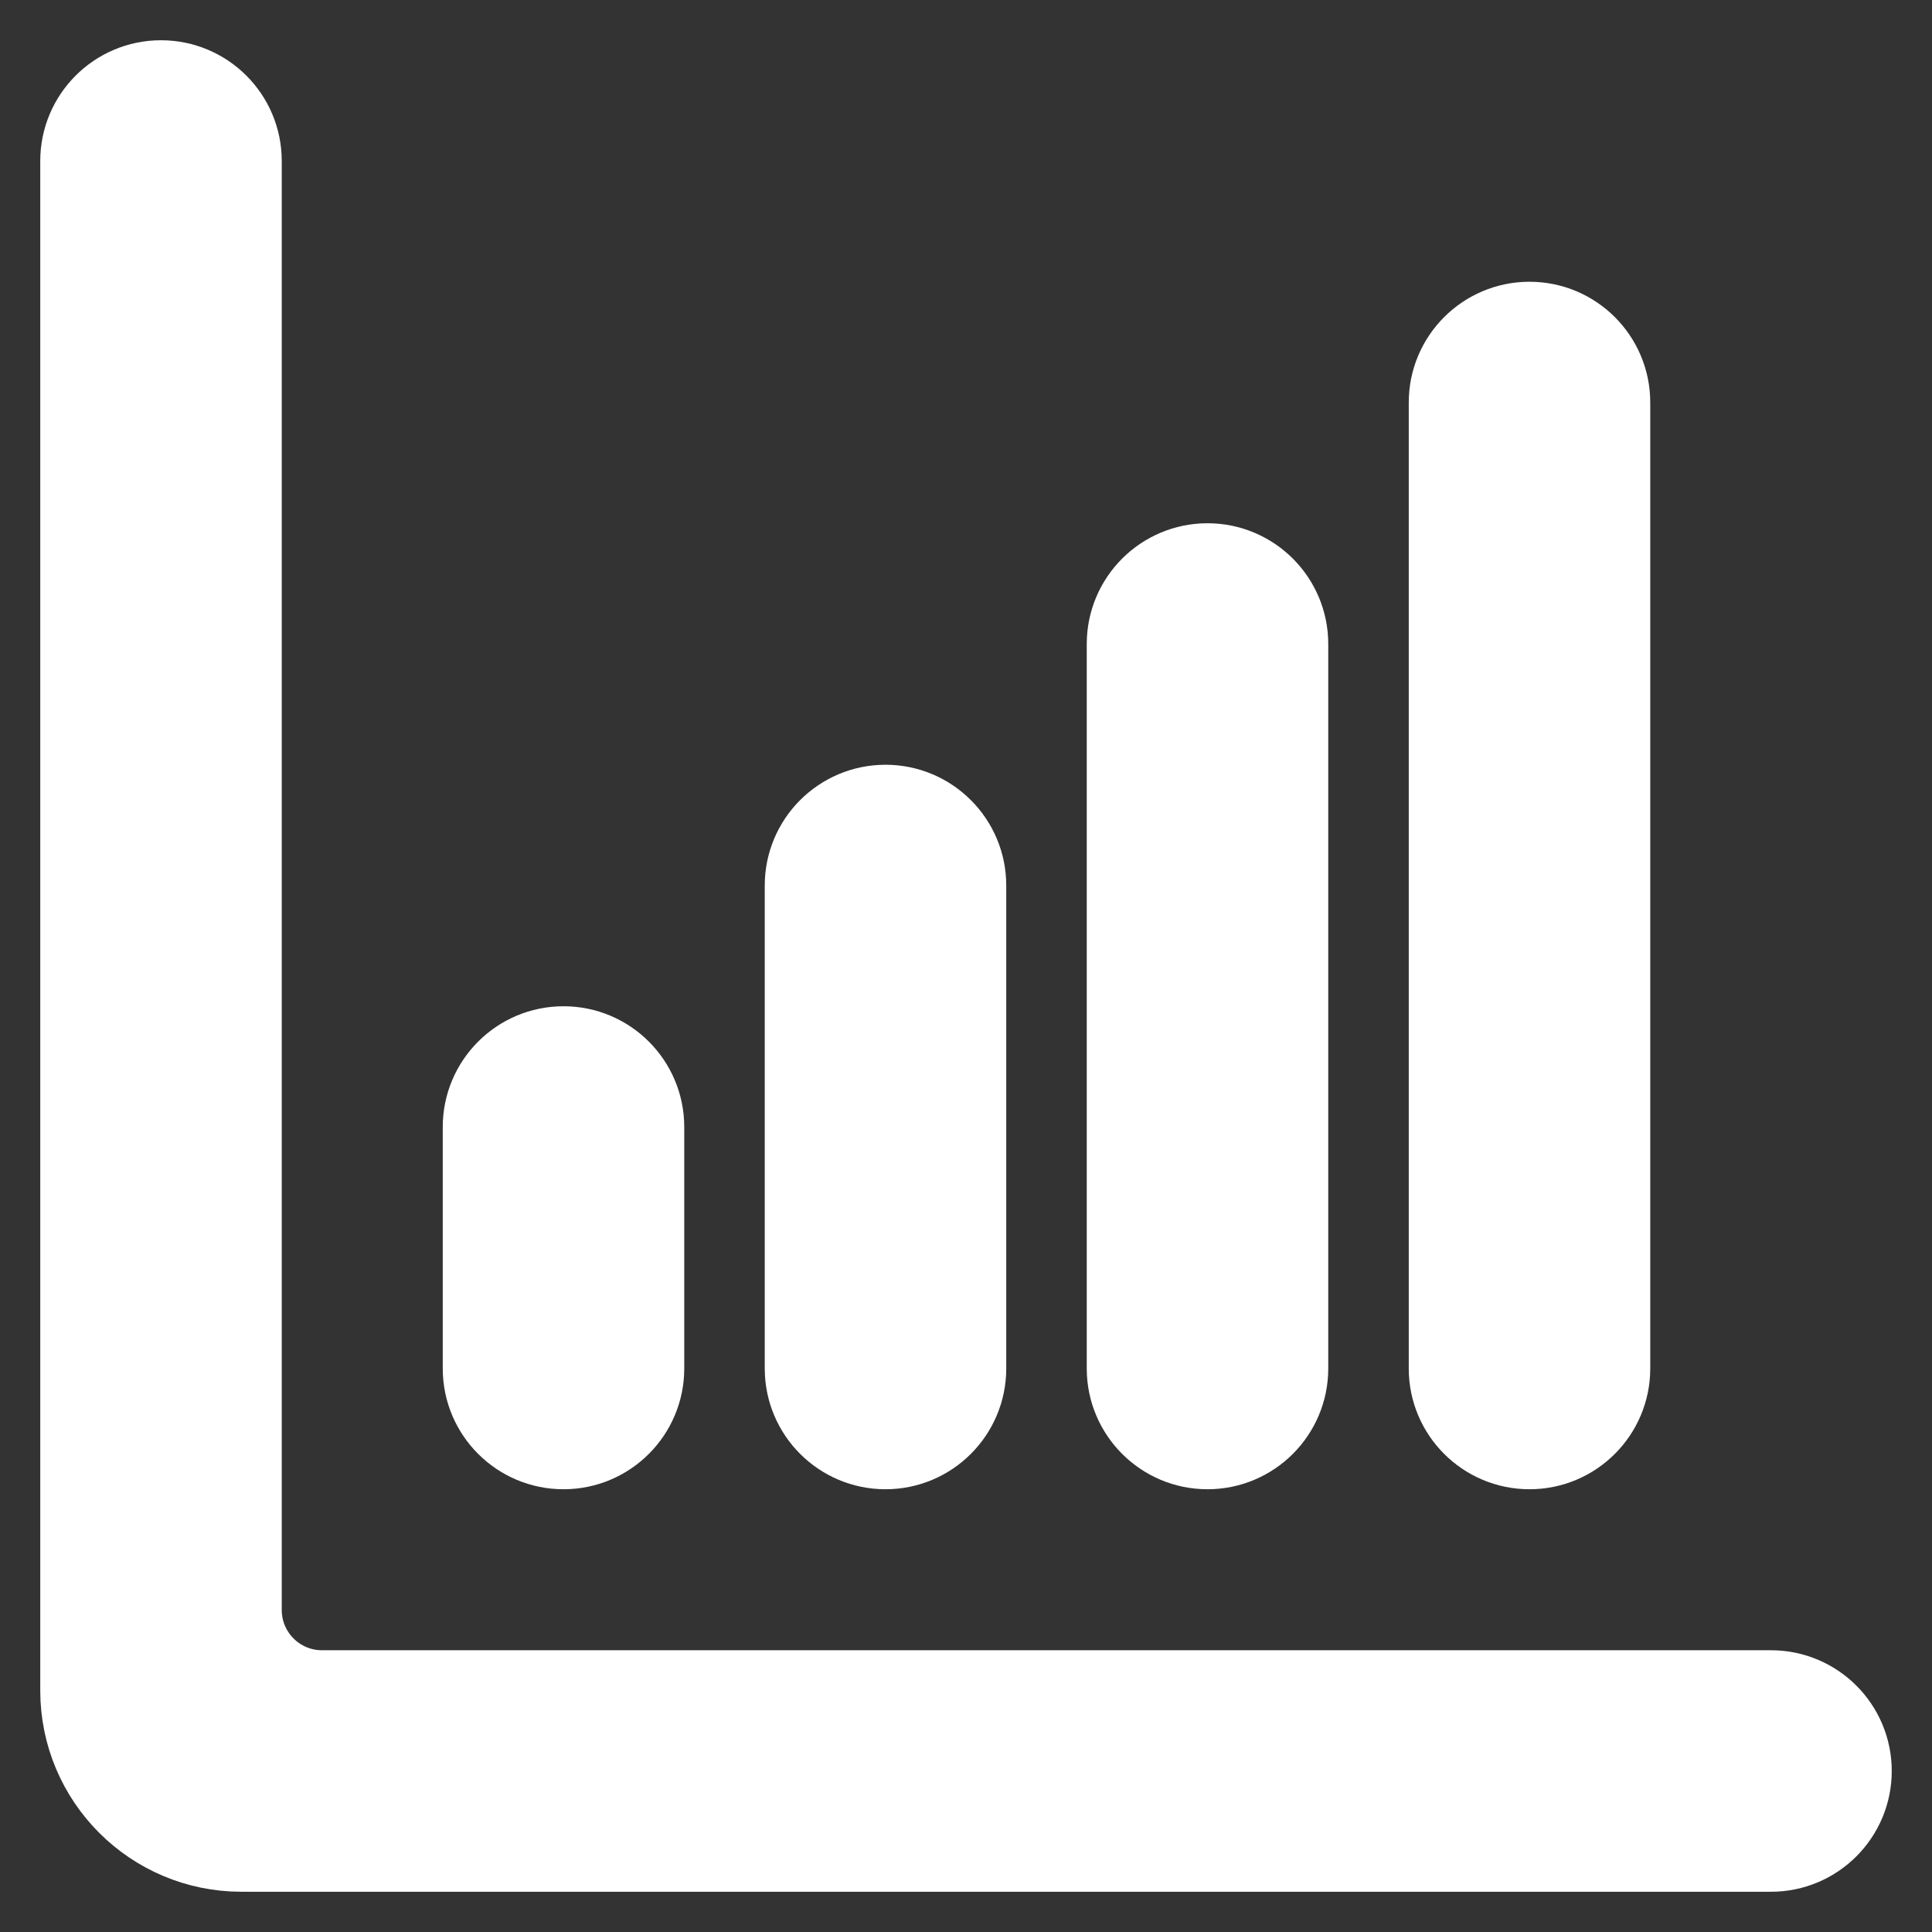
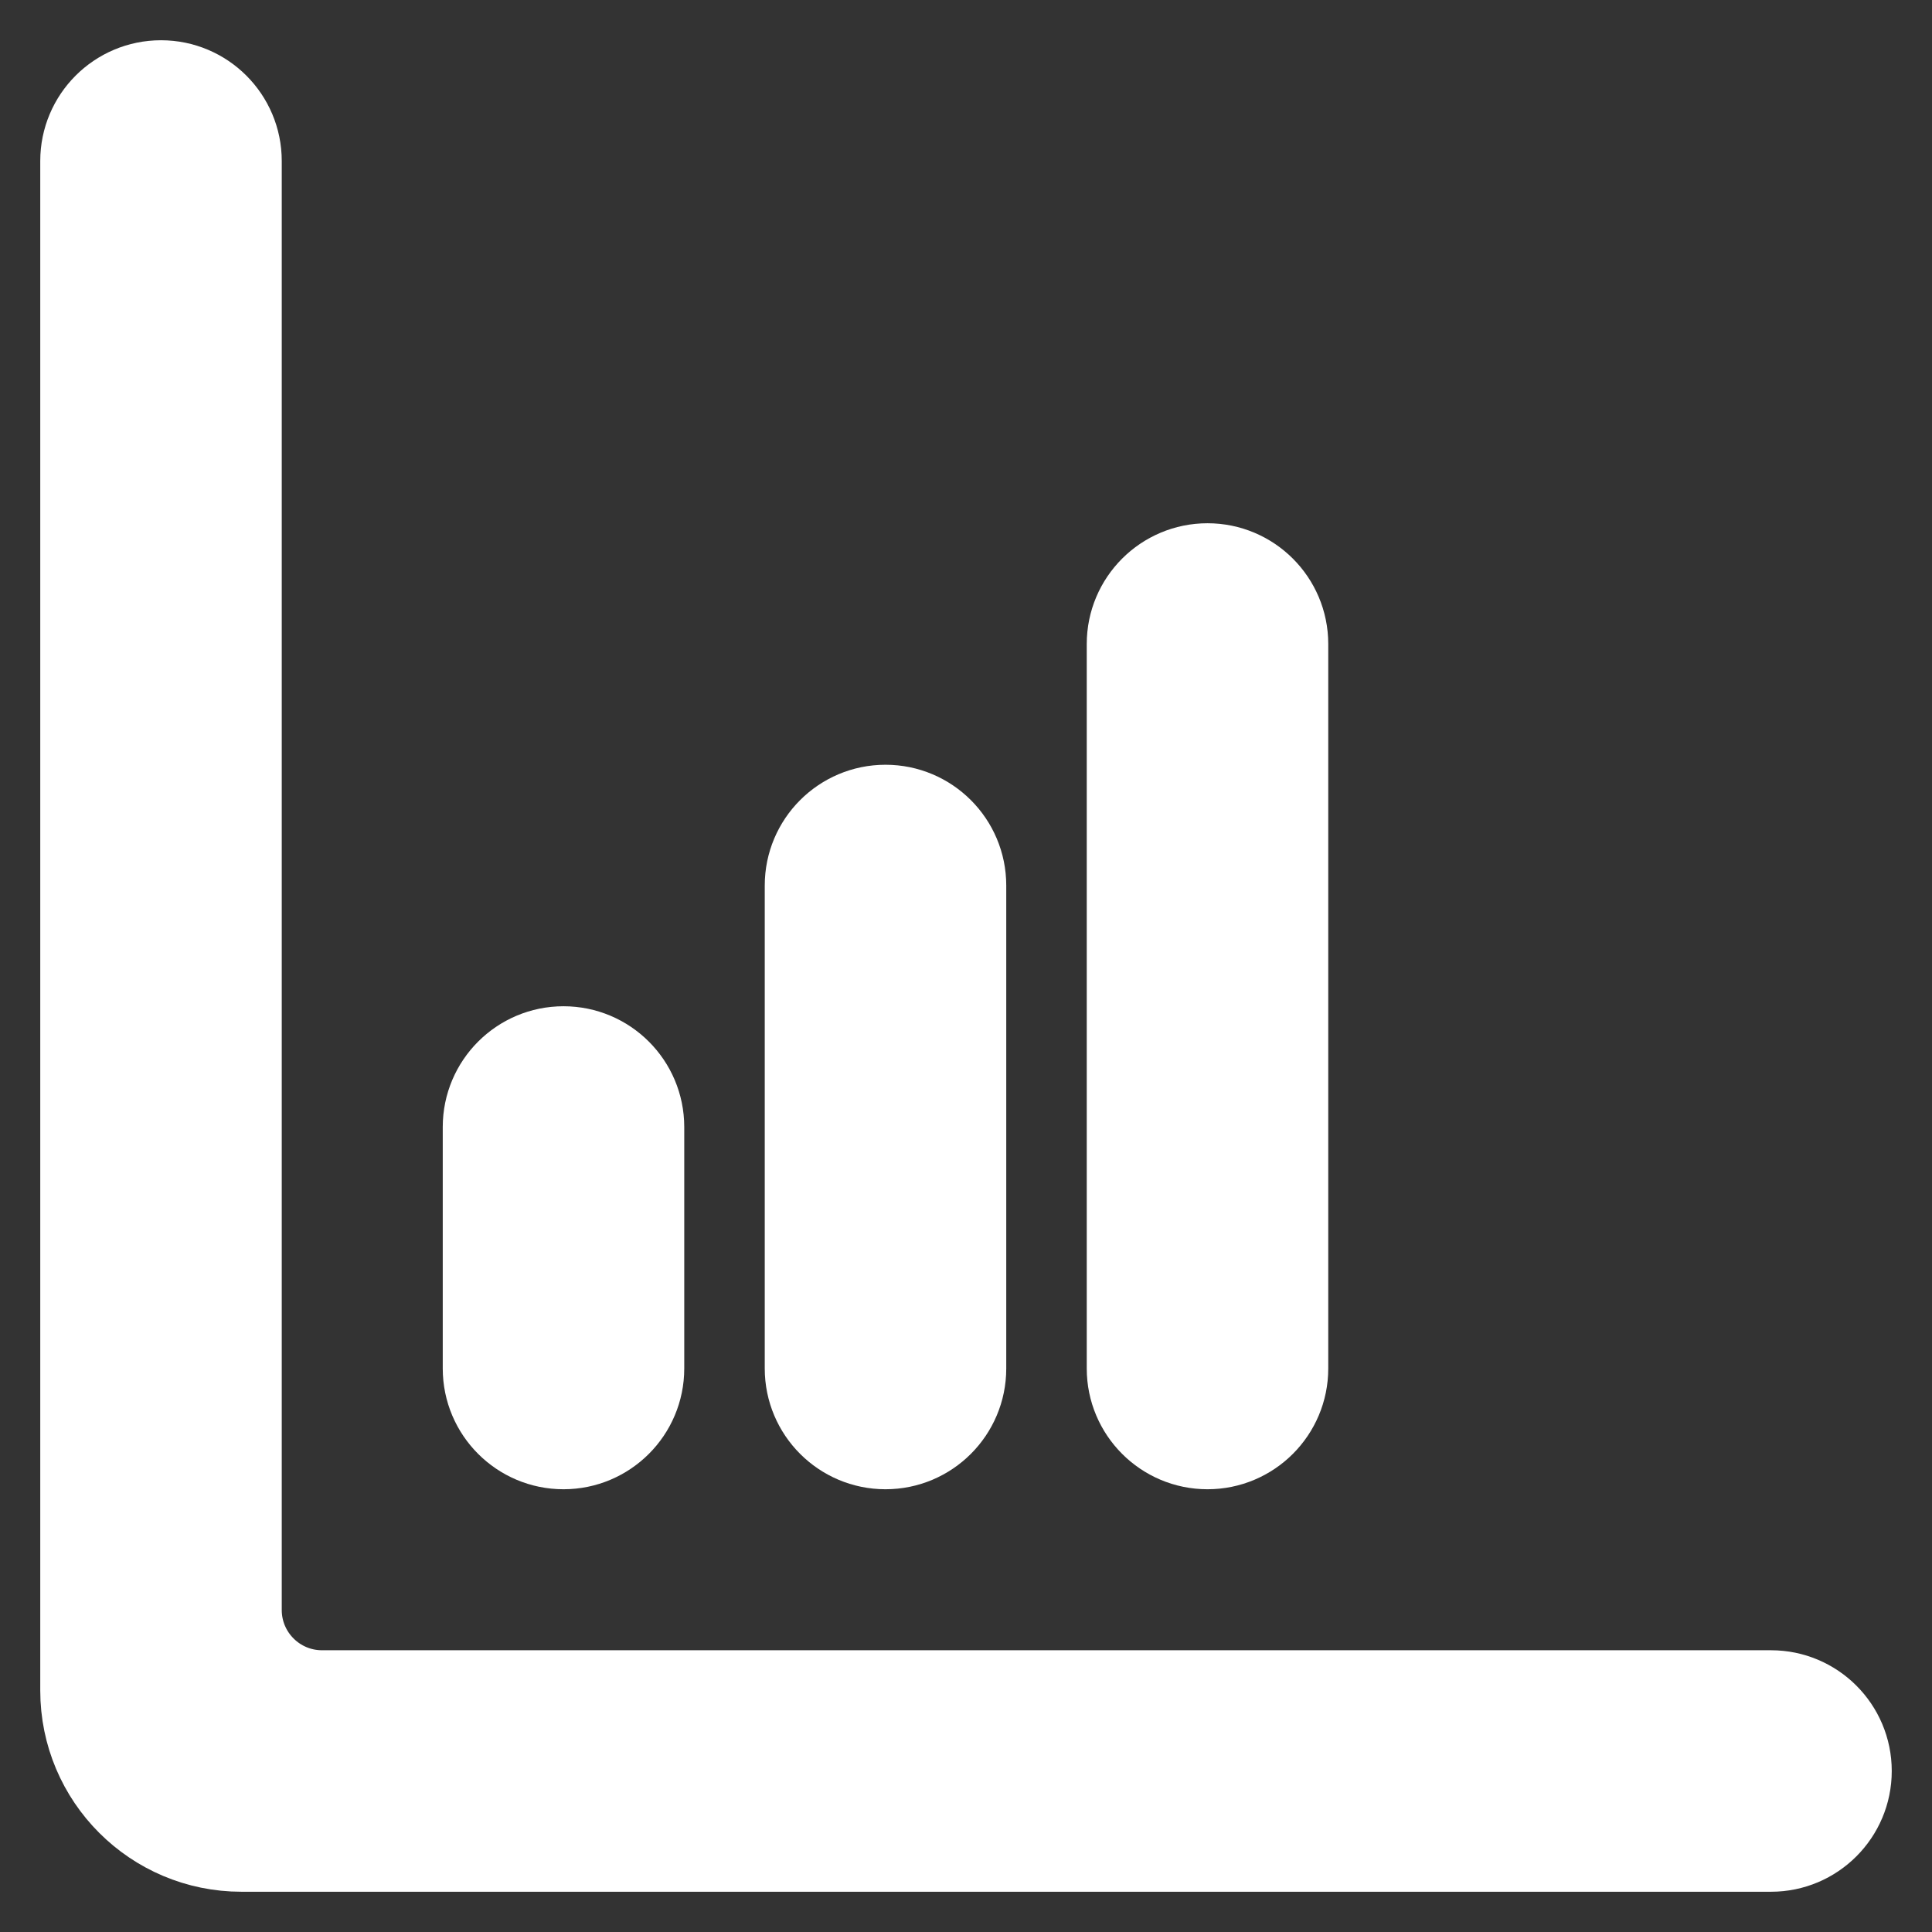
<svg xmlns="http://www.w3.org/2000/svg" width="800px" height="800px" viewBox="0 0 24 24" fill="none" stroke="#ffffff">
  <rect x="0" y="0" width="24" height="24" fill="#333333" stroke="none" />
  <g id="SVGRepo_bgCarrier" stroke-width="0" />
  <g id="SVGRepo_tracerCarrier" stroke-linecap="round" stroke-linejoin="round" />
  <g id="SVGRepo_iconCarrier">
    <path d="M2 1C1.448 1 1 1.448 1 2V21C1 22.105 1.895 23 3 23H22C22.552 23 23 22.552 23 22C23 21.448 22.552 21 22 21L4 21C3.448 21 3 20.552 3 20V2C3 1.448 2.552 1 2 1Z" fill="#ffffff" />
    <path d="M6 14C6 13.448 6.448 13 7 13C7.552 13 8 13.448 8 14V17C8 17.552 7.552 18 7 18C6.448 18 6 17.552 6 17V14Z" fill="#ffffff" />
    <path d="M11 10C10.448 10 10 10.448 10 11V17C10 17.552 10.448 18 11 18C11.552 18 12 17.552 12 17V11C12 10.448 11.552 10 11 10Z" fill="#ffffff" />
    <path d="M14 8C14 7.448 14.448 7 15 7C15.552 7 16 7.448 16 8V17C16 17.552 15.552 18 15 18C14.448 18 14 17.552 14 17V8Z" fill="#ffffff" />
-     <path d="M19 4C18.448 4 18 4.448 18 5V17C18 17.552 18.448 18 19 18C19.552 18 20 17.552 20 17V5C20 4.448 19.552 4 19 4Z" fill="#ffffff" />
  </g>
</svg>